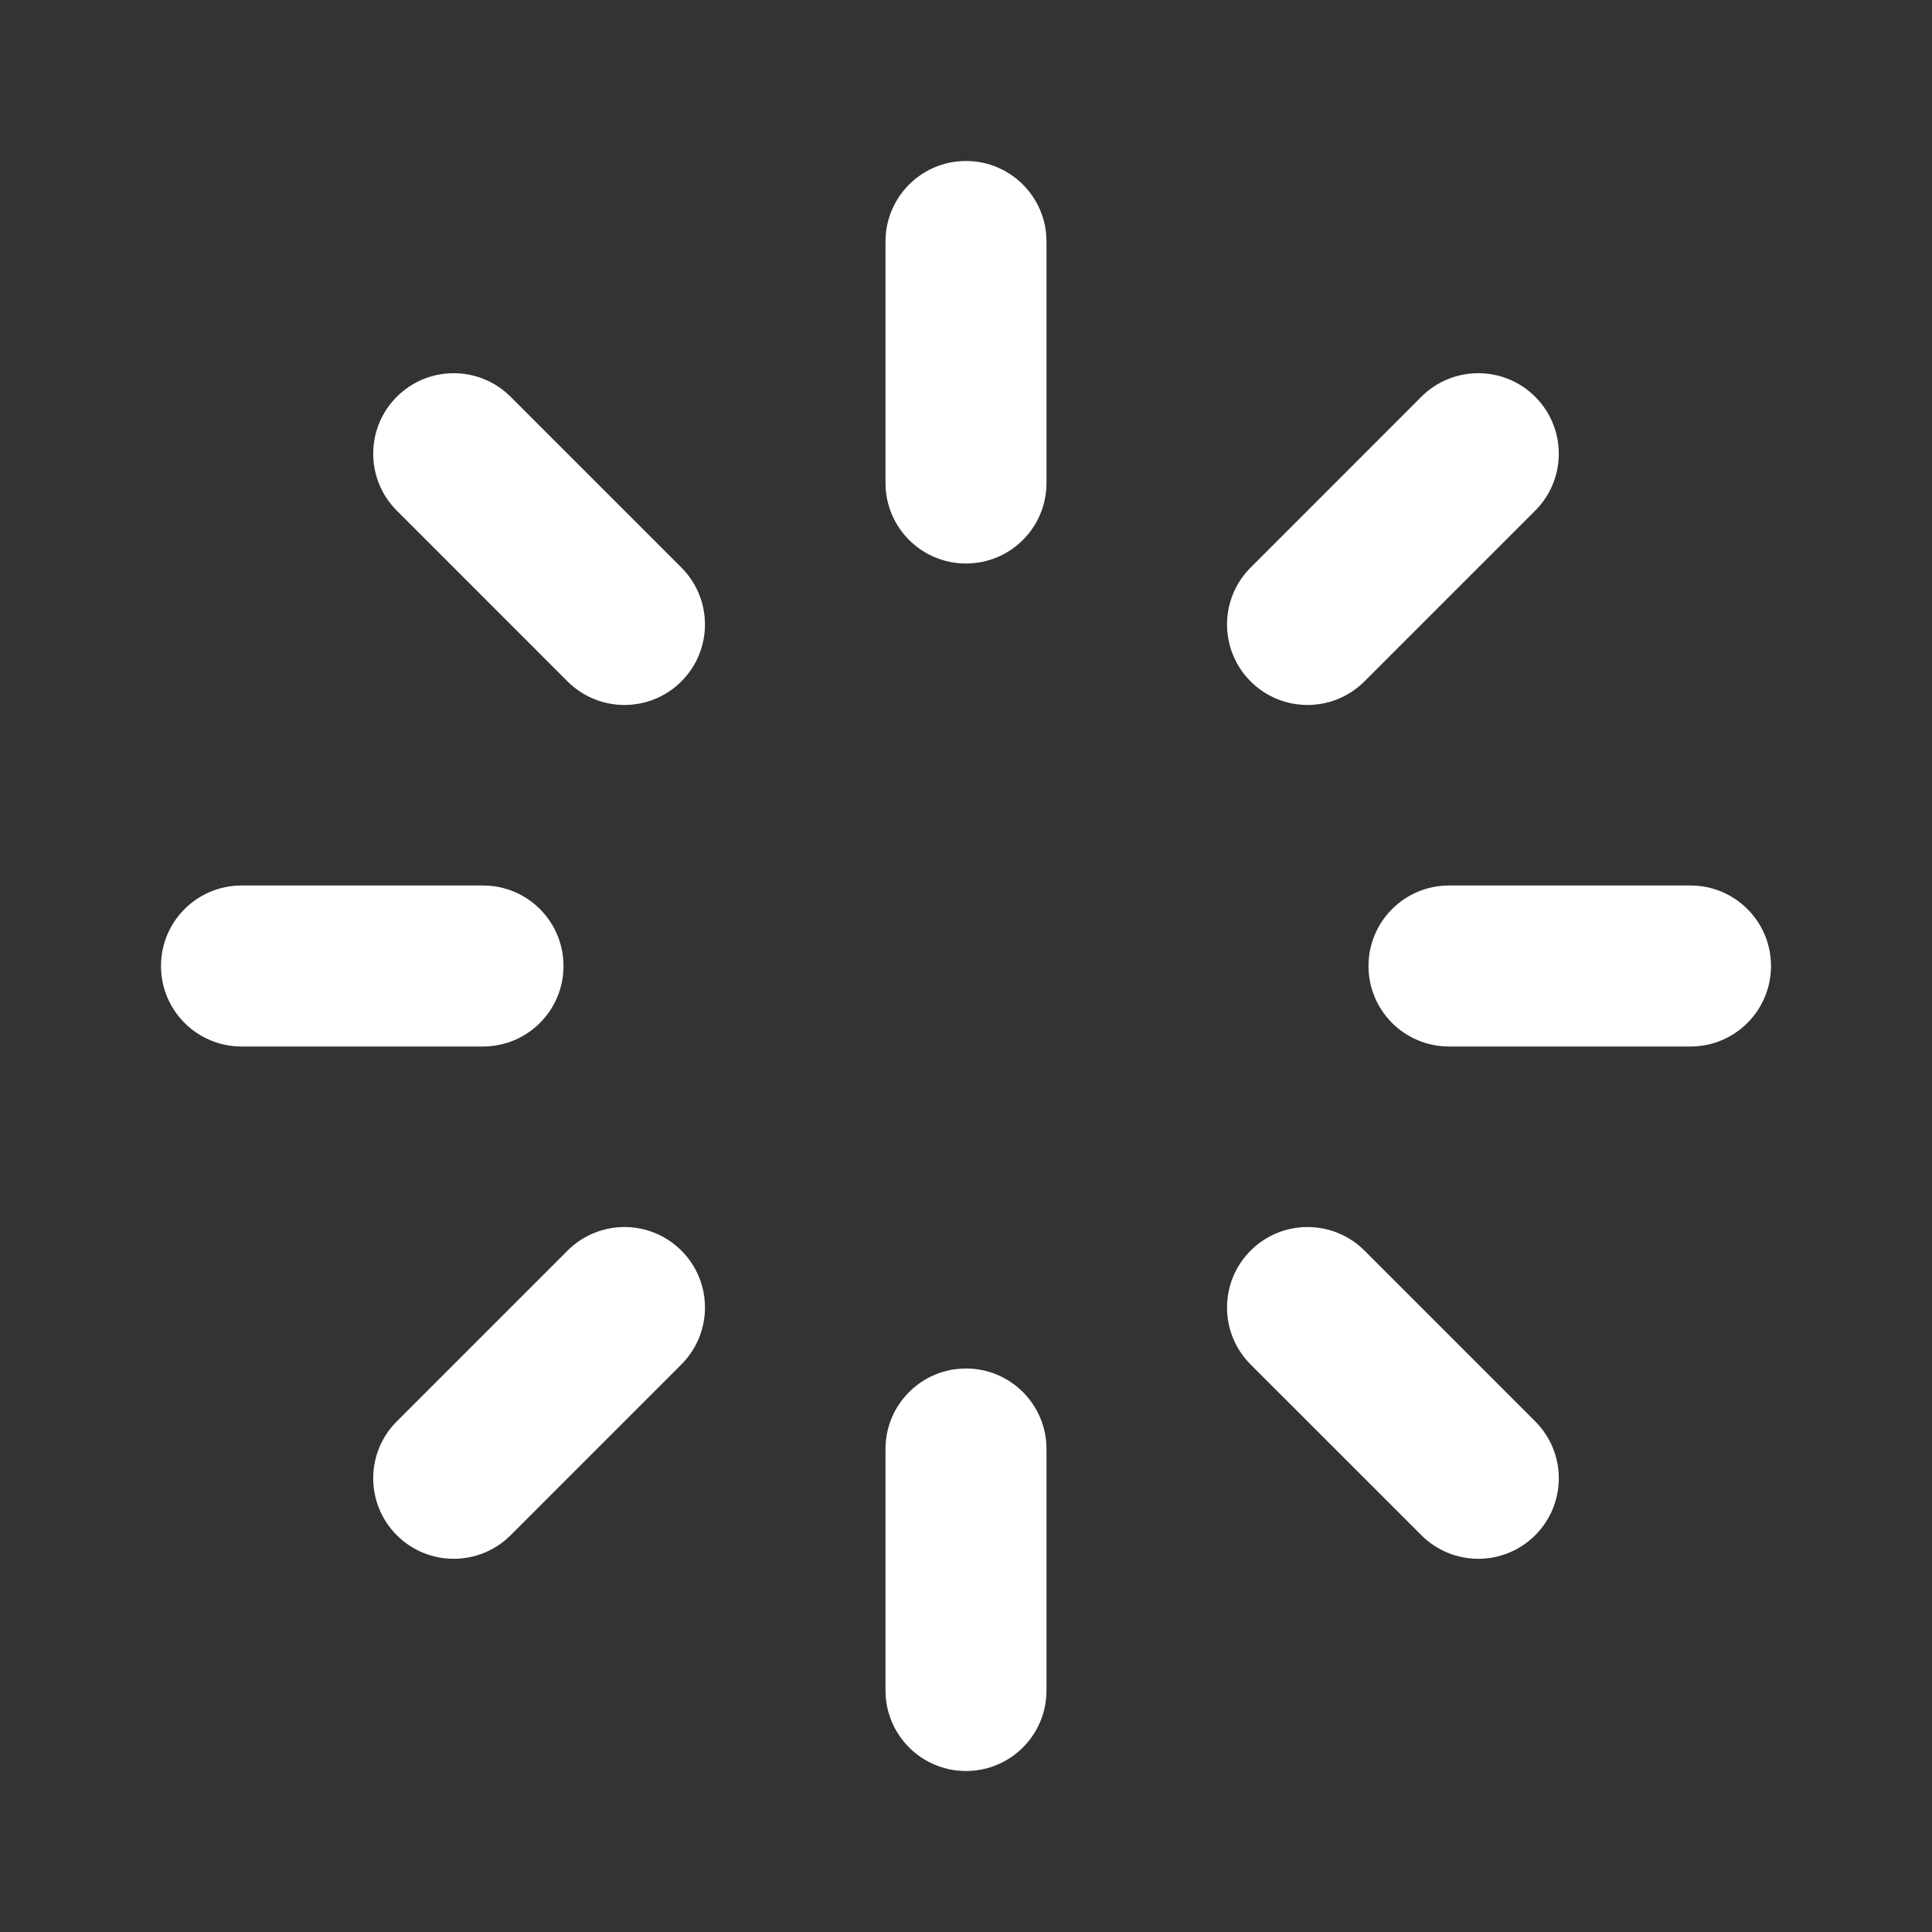
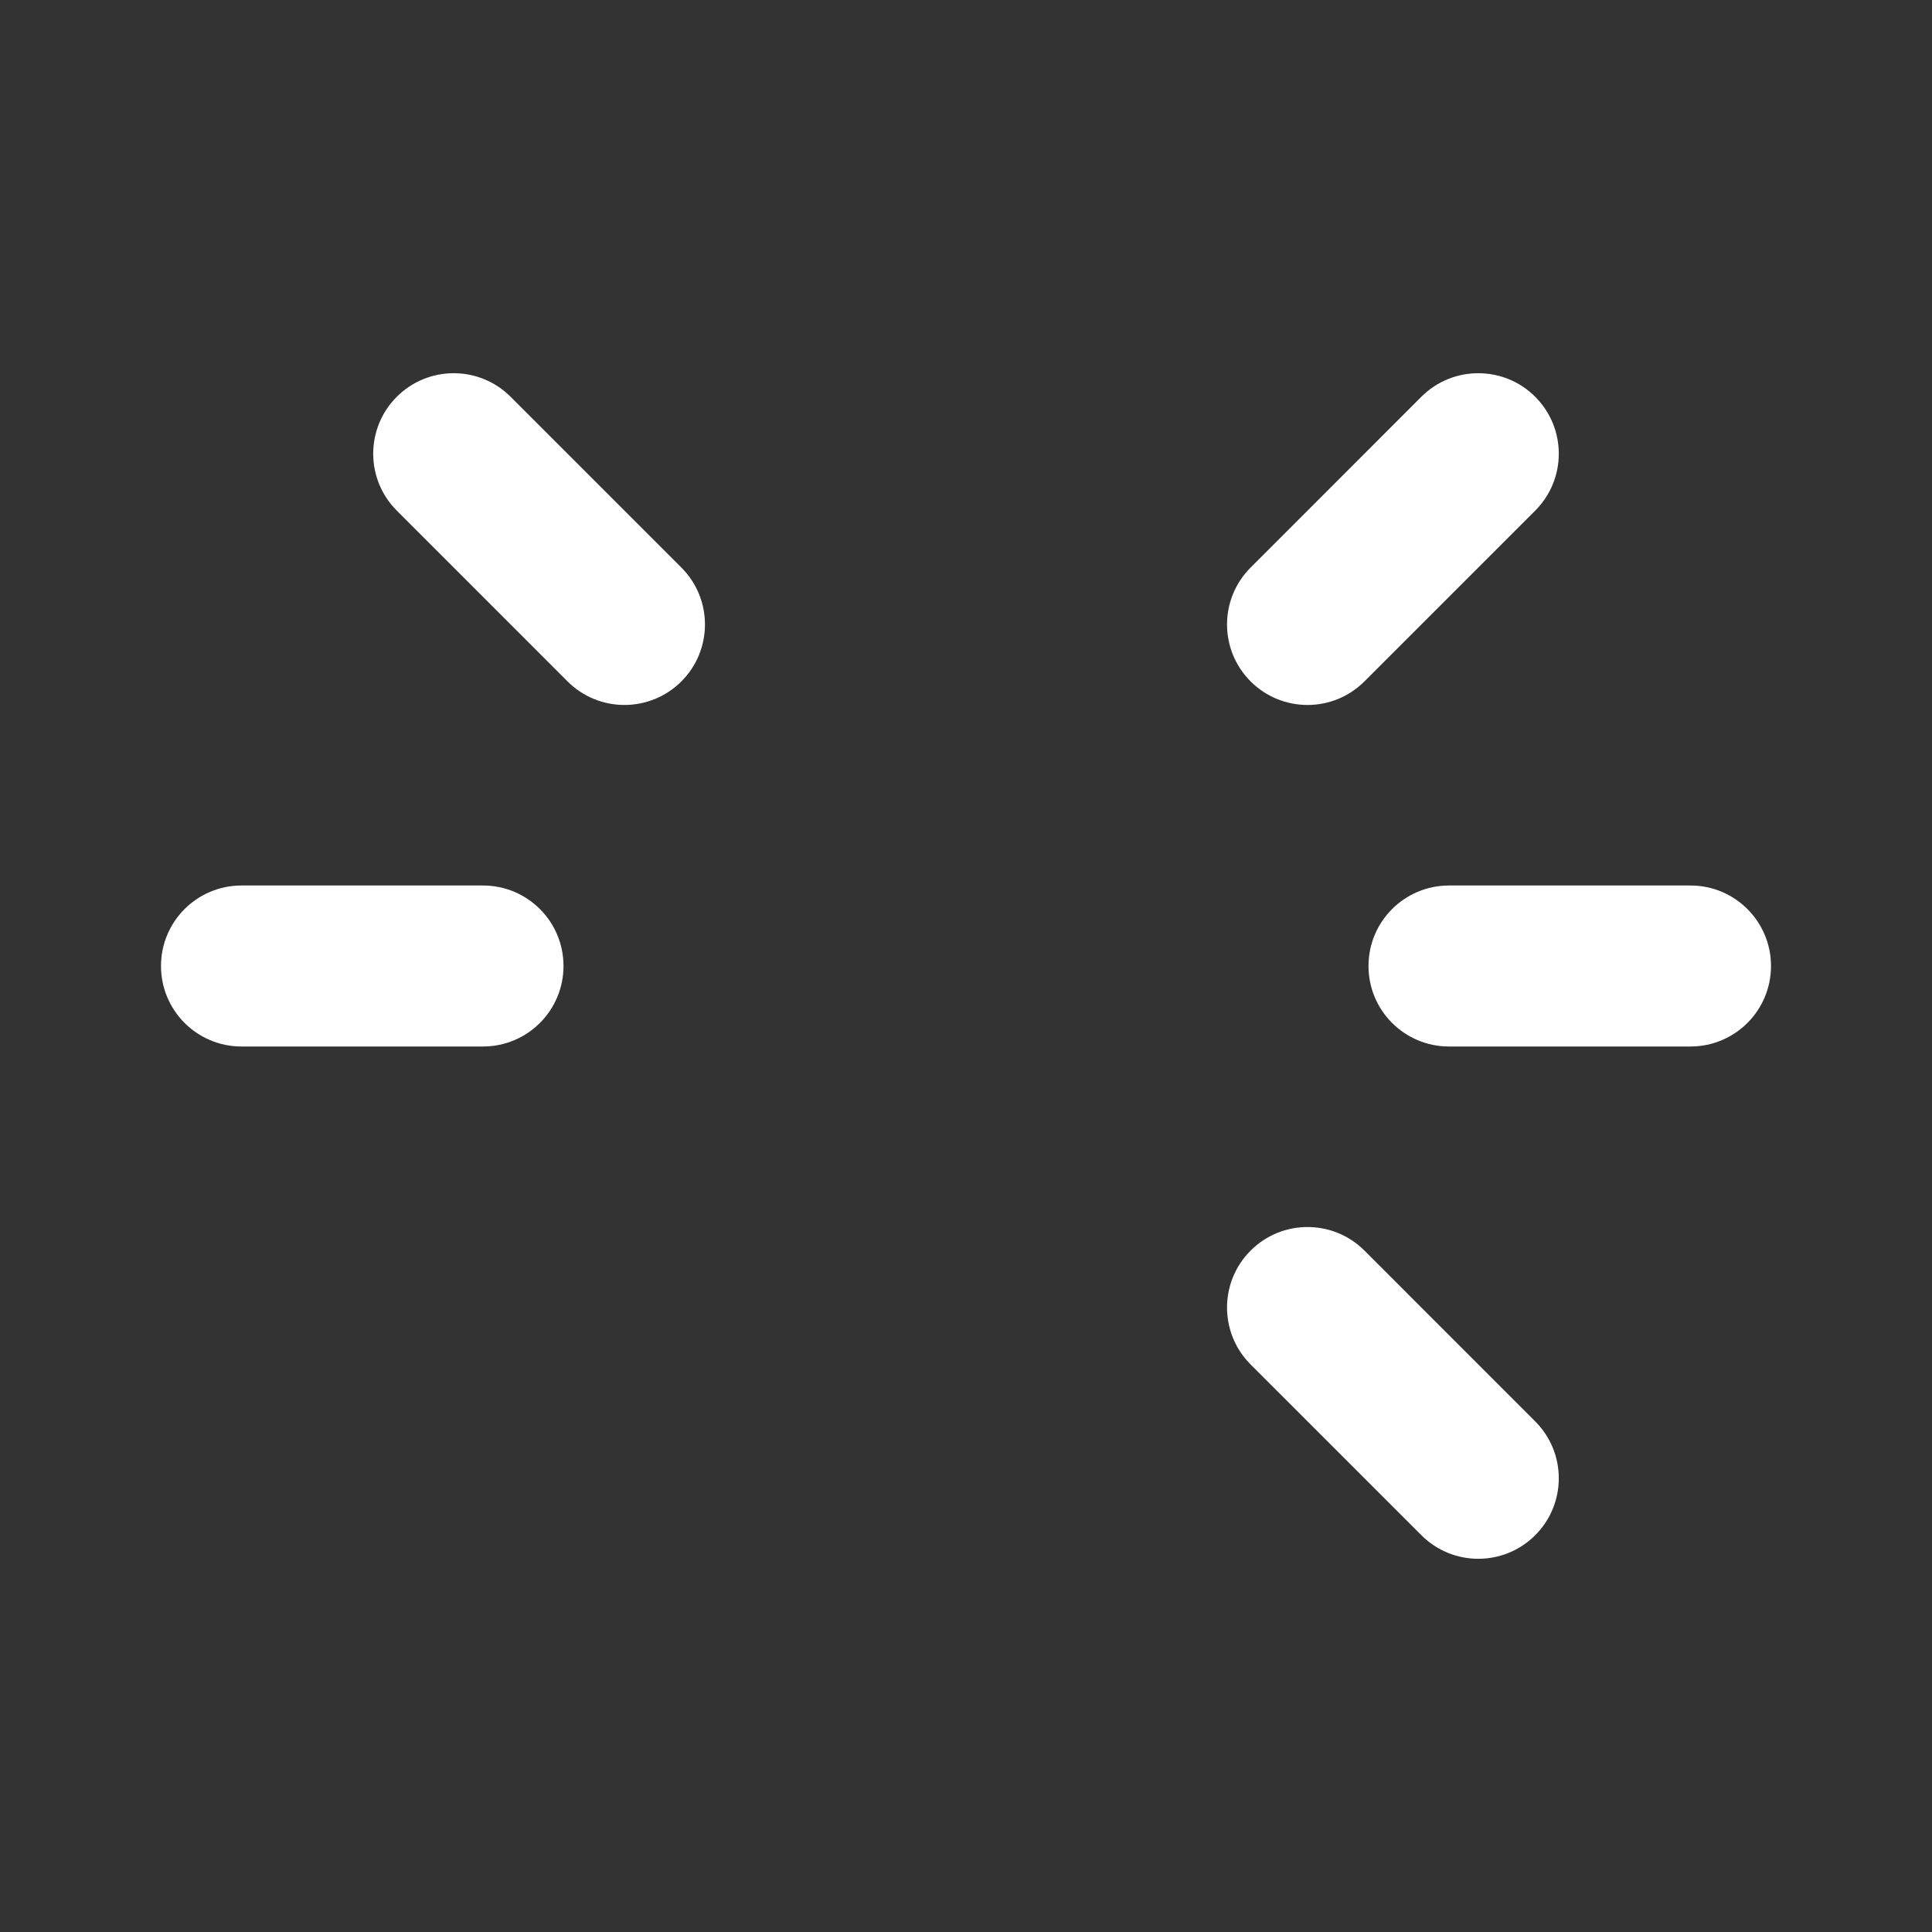
<svg xmlns="http://www.w3.org/2000/svg" width="48" height="48" viewBox="0 0 48 48" fill="none">
  <rect x="0" y="0" width="48" height="48" fill="#333333" stroke="none" />
-   <path fill-rule="evenodd" clip-rule="evenodd" d="M24 4C25.105 4 26 4.895 26 6L26 12C26 13.105 25.105 14 24 14C22.895 14 22 13.105 22 12L22 6C22 4.895 22.895 4 24 4Z" fill="white" />
  <path fill-rule="evenodd" clip-rule="evenodd" d="M34 24C34 22.895 34.895 22 36 22H42C43.105 22 44 22.895 44 24C44 25.105 43.105 26 42 26H36C34.895 26 34 25.105 34 24Z" fill="white" />
-   <path fill-rule="evenodd" clip-rule="evenodd" d="M24 44C22.895 44 22 43.105 22 42L22 36C22 34.895 22.895 34 24 34C25.105 34 26 34.895 26 36L26 42C26 43.105 25.105 44 24 44Z" fill="white" />
  <path fill-rule="evenodd" clip-rule="evenodd" d="M4 24C4 22.895 4.895 22 6 22L12 22C13.105 22 14 22.895 14 24C14 25.105 13.105 26 12 26L6 26C4.895 26 4 25.105 4 24Z" fill="white" />
  <path fill-rule="evenodd" clip-rule="evenodd" d="M9.858 9.858C10.639 9.077 11.905 9.077 12.686 9.858L16.929 14.101C17.71 14.882 17.71 16.148 16.929 16.929C16.148 17.71 14.881 17.71 14.1 16.929L9.858 12.686C9.077 11.905 9.077 10.639 9.858 9.858Z" fill="white" />
  <path fill-rule="evenodd" clip-rule="evenodd" d="M38.142 9.858C38.923 10.639 38.923 11.905 38.142 12.686L33.899 16.929C33.118 17.71 31.852 17.71 31.071 16.929C30.29 16.148 30.29 14.882 31.071 14.101L35.313 9.858C36.094 9.077 37.361 9.077 38.142 9.858Z" fill="white" />
  <path fill-rule="evenodd" clip-rule="evenodd" d="M38.142 38.142C37.361 38.923 36.095 38.923 35.314 38.142L31.071 33.9C30.29 33.118 30.29 31.852 31.071 31.071C31.852 30.29 33.119 30.29 33.9 31.071L38.142 35.314C38.923 36.095 38.923 37.361 38.142 38.142Z" fill="white" />
-   <path fill-rule="evenodd" clip-rule="evenodd" d="M9.858 38.142C9.077 37.361 9.077 36.095 9.858 35.314L14.101 31.071C14.882 30.29 16.148 30.29 16.929 31.071C17.71 31.852 17.71 33.118 16.929 33.899L12.687 38.142C11.905 38.923 10.639 38.923 9.858 38.142Z" fill="white" />
</svg>